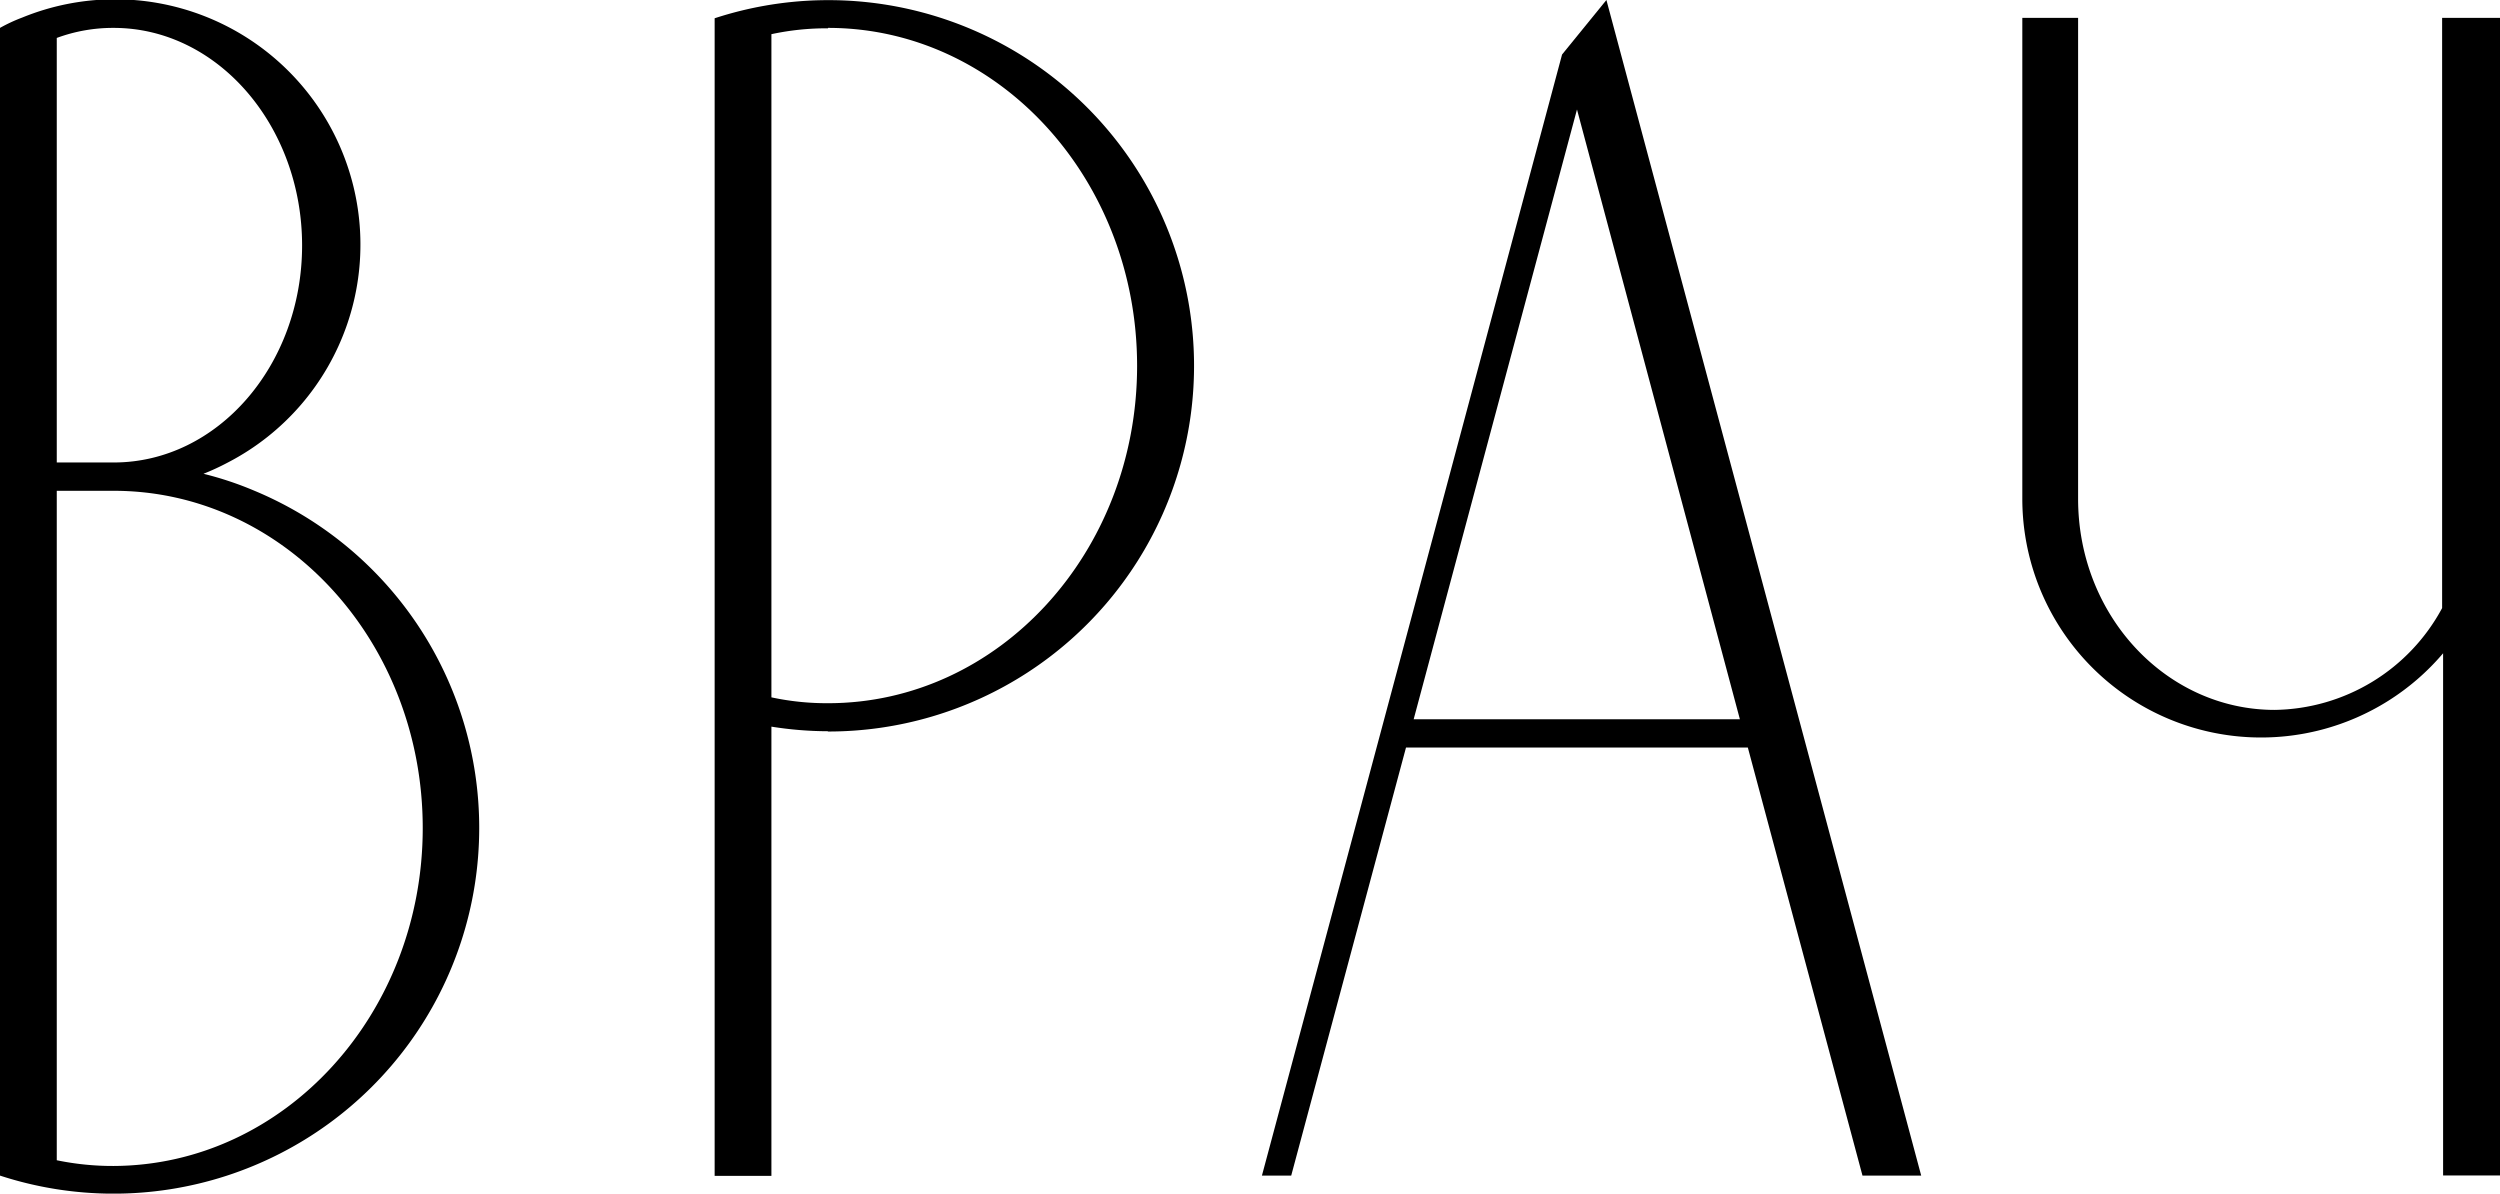
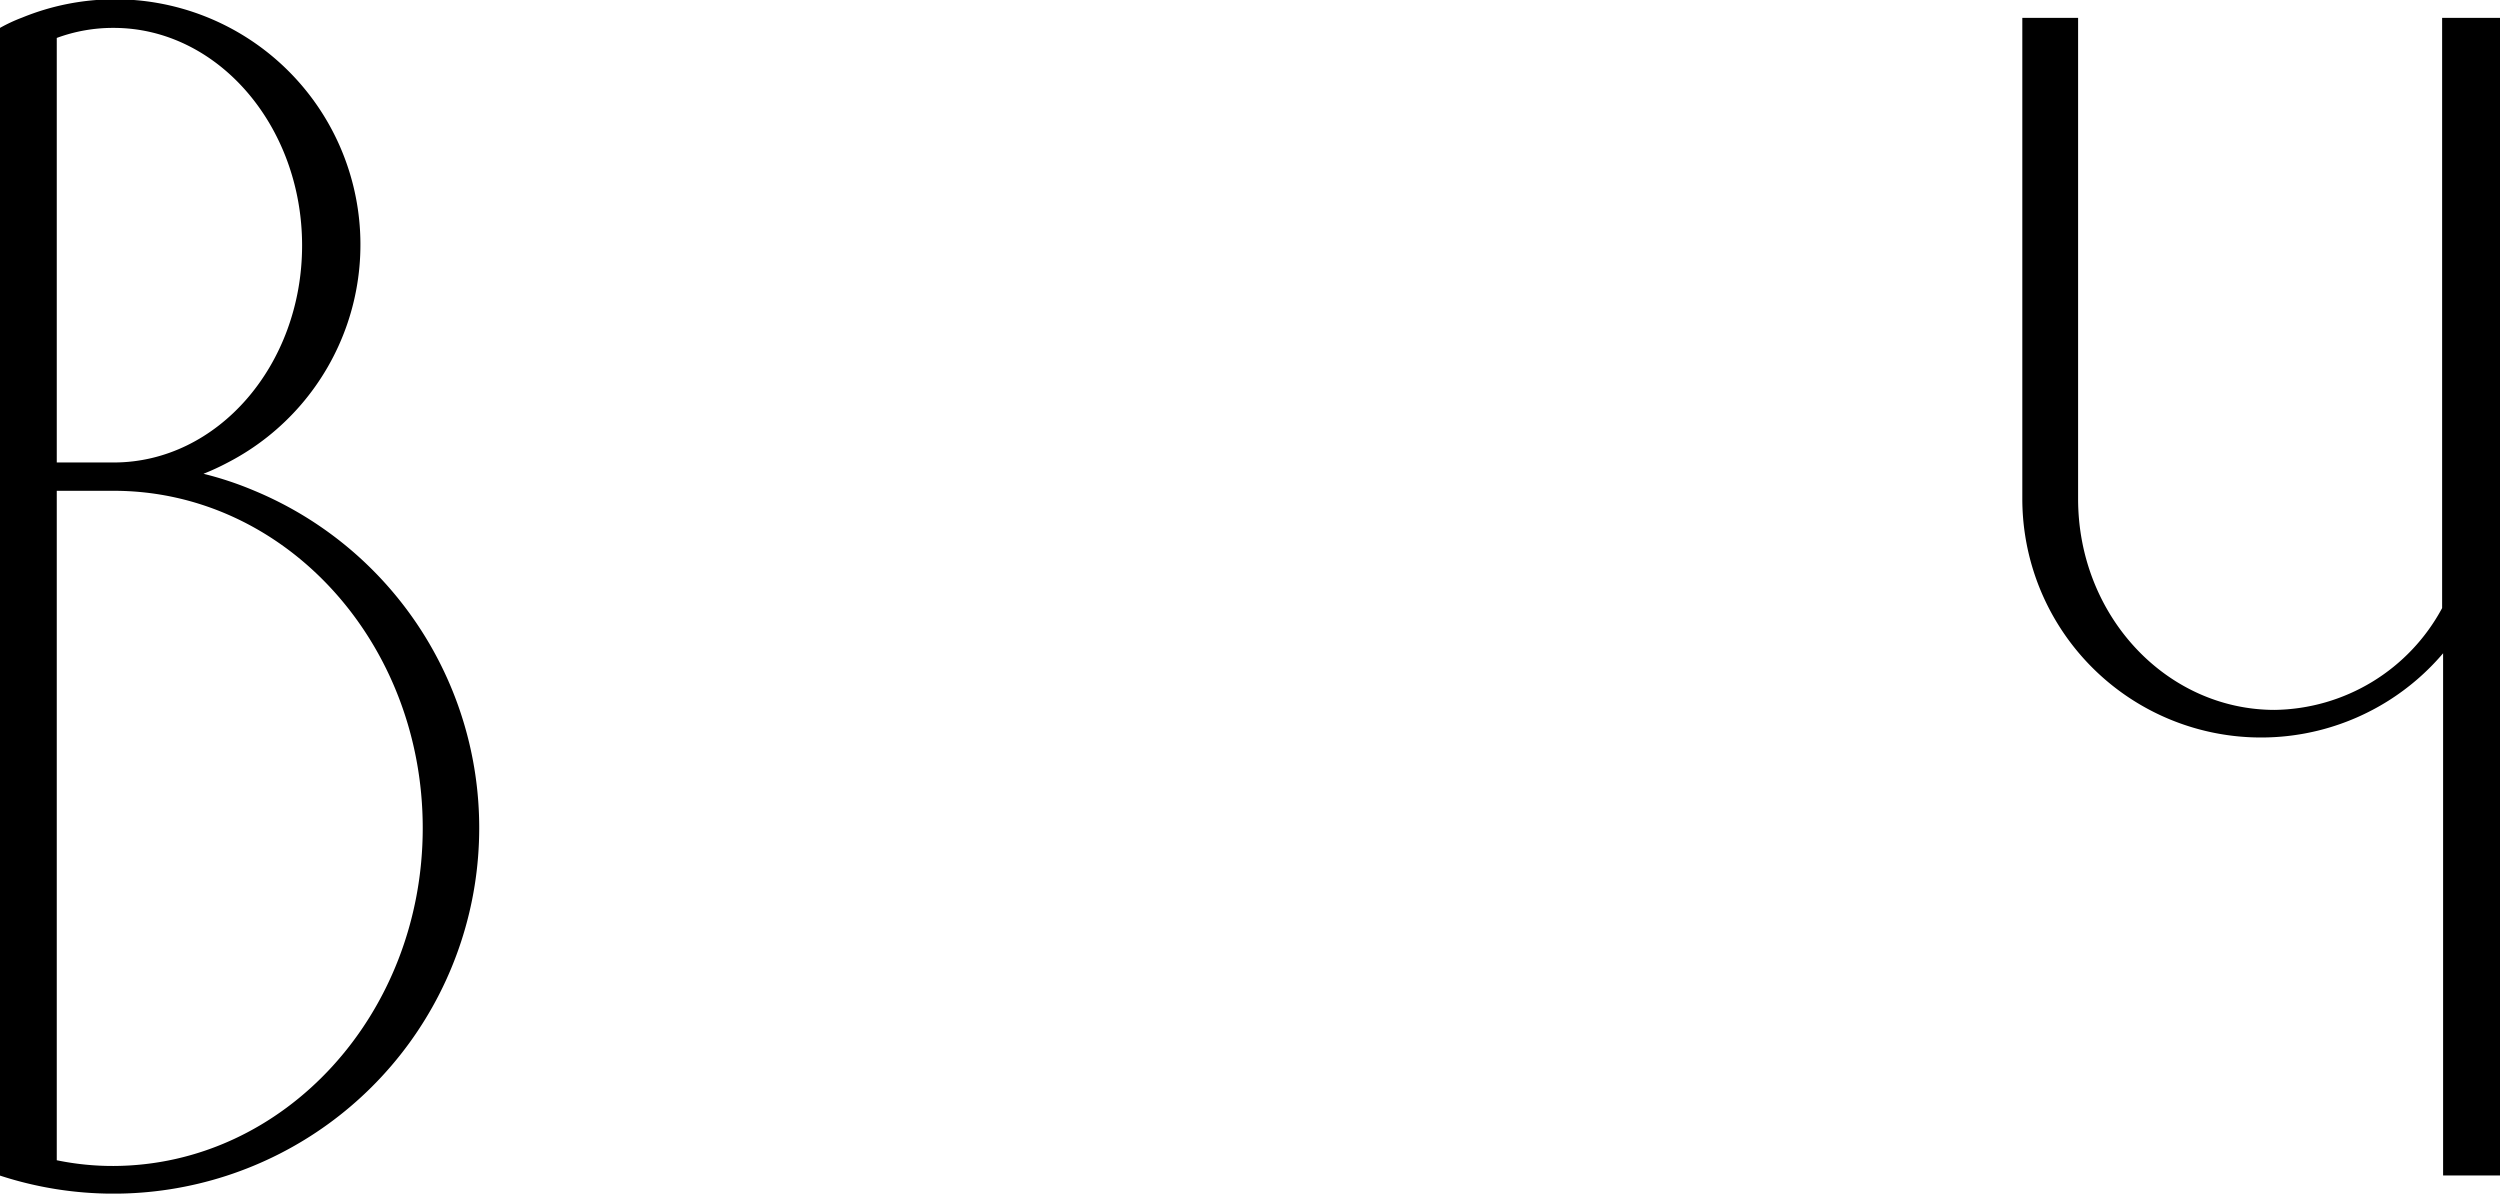
<svg xmlns="http://www.w3.org/2000/svg" viewBox="0 0 179.25 85.58">
  <title>врач-мб</title>
  <g>
    <path d="M34.36,59.37A26.22,26.22,0,0,1,0,84.29H0V2a11.48,11.48,0,0,1,1.59-.74A17.59,17.59,0,0,1,16.34,33.16a17.41,17.41,0,0,1-1.75.81,24.18,24.18,0,0,1,3.66,1.22A26.18,26.18,0,0,1,34.36,59.37ZM4.07,33.16H8.15c7.47,0,13.51-7,13.51-15.56S15.62,2,8.15,2a11.64,11.64,0,0,0-4.08.72ZM30.31,59.37c0-13.36-9.92-24.18-22.16-24.18H4.07v48a19.82,19.82,0,0,0,4.08.41C20.39,83.55,30.31,72.71,30.31,59.37Z" />
-     <path d="M59.37,52.43a26,26,0,0,1-4.06-.33V84.31H51.24v-83a26.22,26.22,0,1,1,8.13,51.14Zm0-50.4a18.84,18.84,0,0,0-4.06.42V50a18.84,18.84,0,0,0,4.06.42c12.24,0,22.16-10.82,22.16-24.19S71.61,2,59.37,2Z" />
-     <path d="M137.75,84.29h-4.21L125.32,53.6H100.81Q96.7,68.94,92.58,84.29h-2.1Q101.25,44.11,112,3.91L115.18,0Q126.46,42.15,137.75,84.29Zm-13-32.72L113.07,7.85,101.36,51.57Z" />
    <path d="M179.25,1.28v83h-4.08V46.84A17.12,17.12,0,0,1,145,35.77V1.28H149V35.77c0,8.38,6.33,15.13,14.1,15.13a13.85,13.85,0,0,0,12-7.3V1.28Z" />
  </g>
</svg>